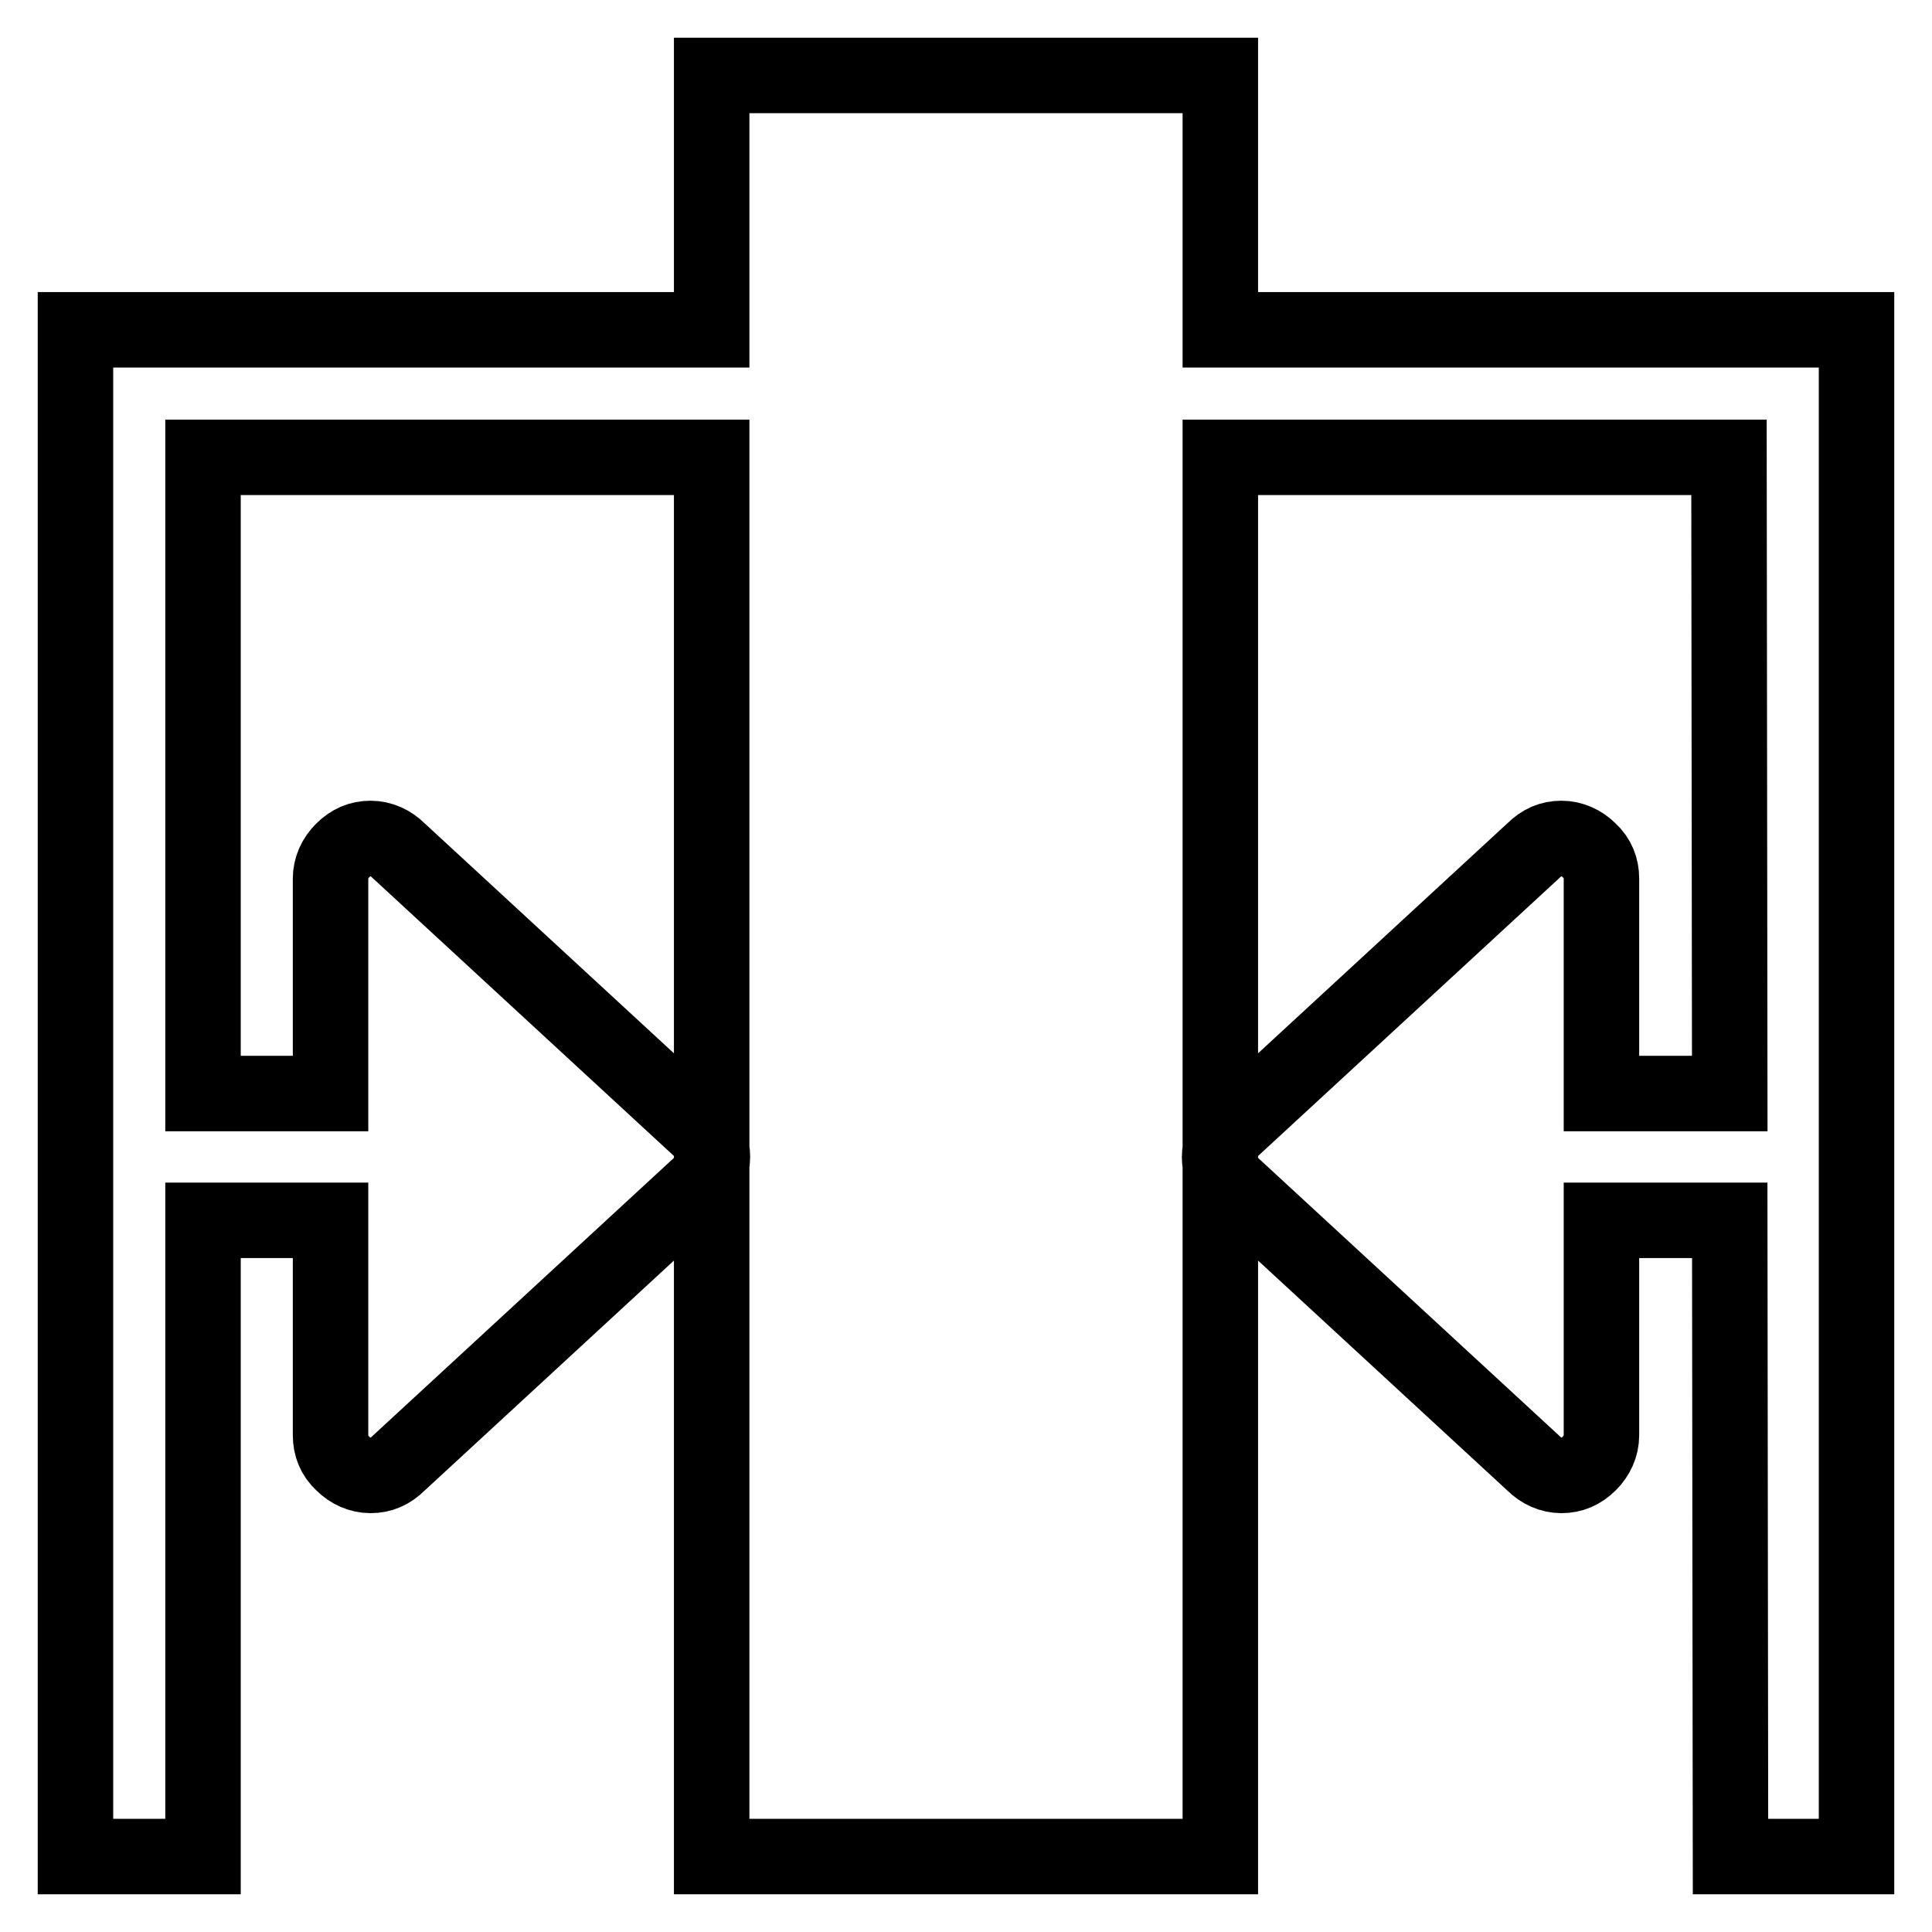
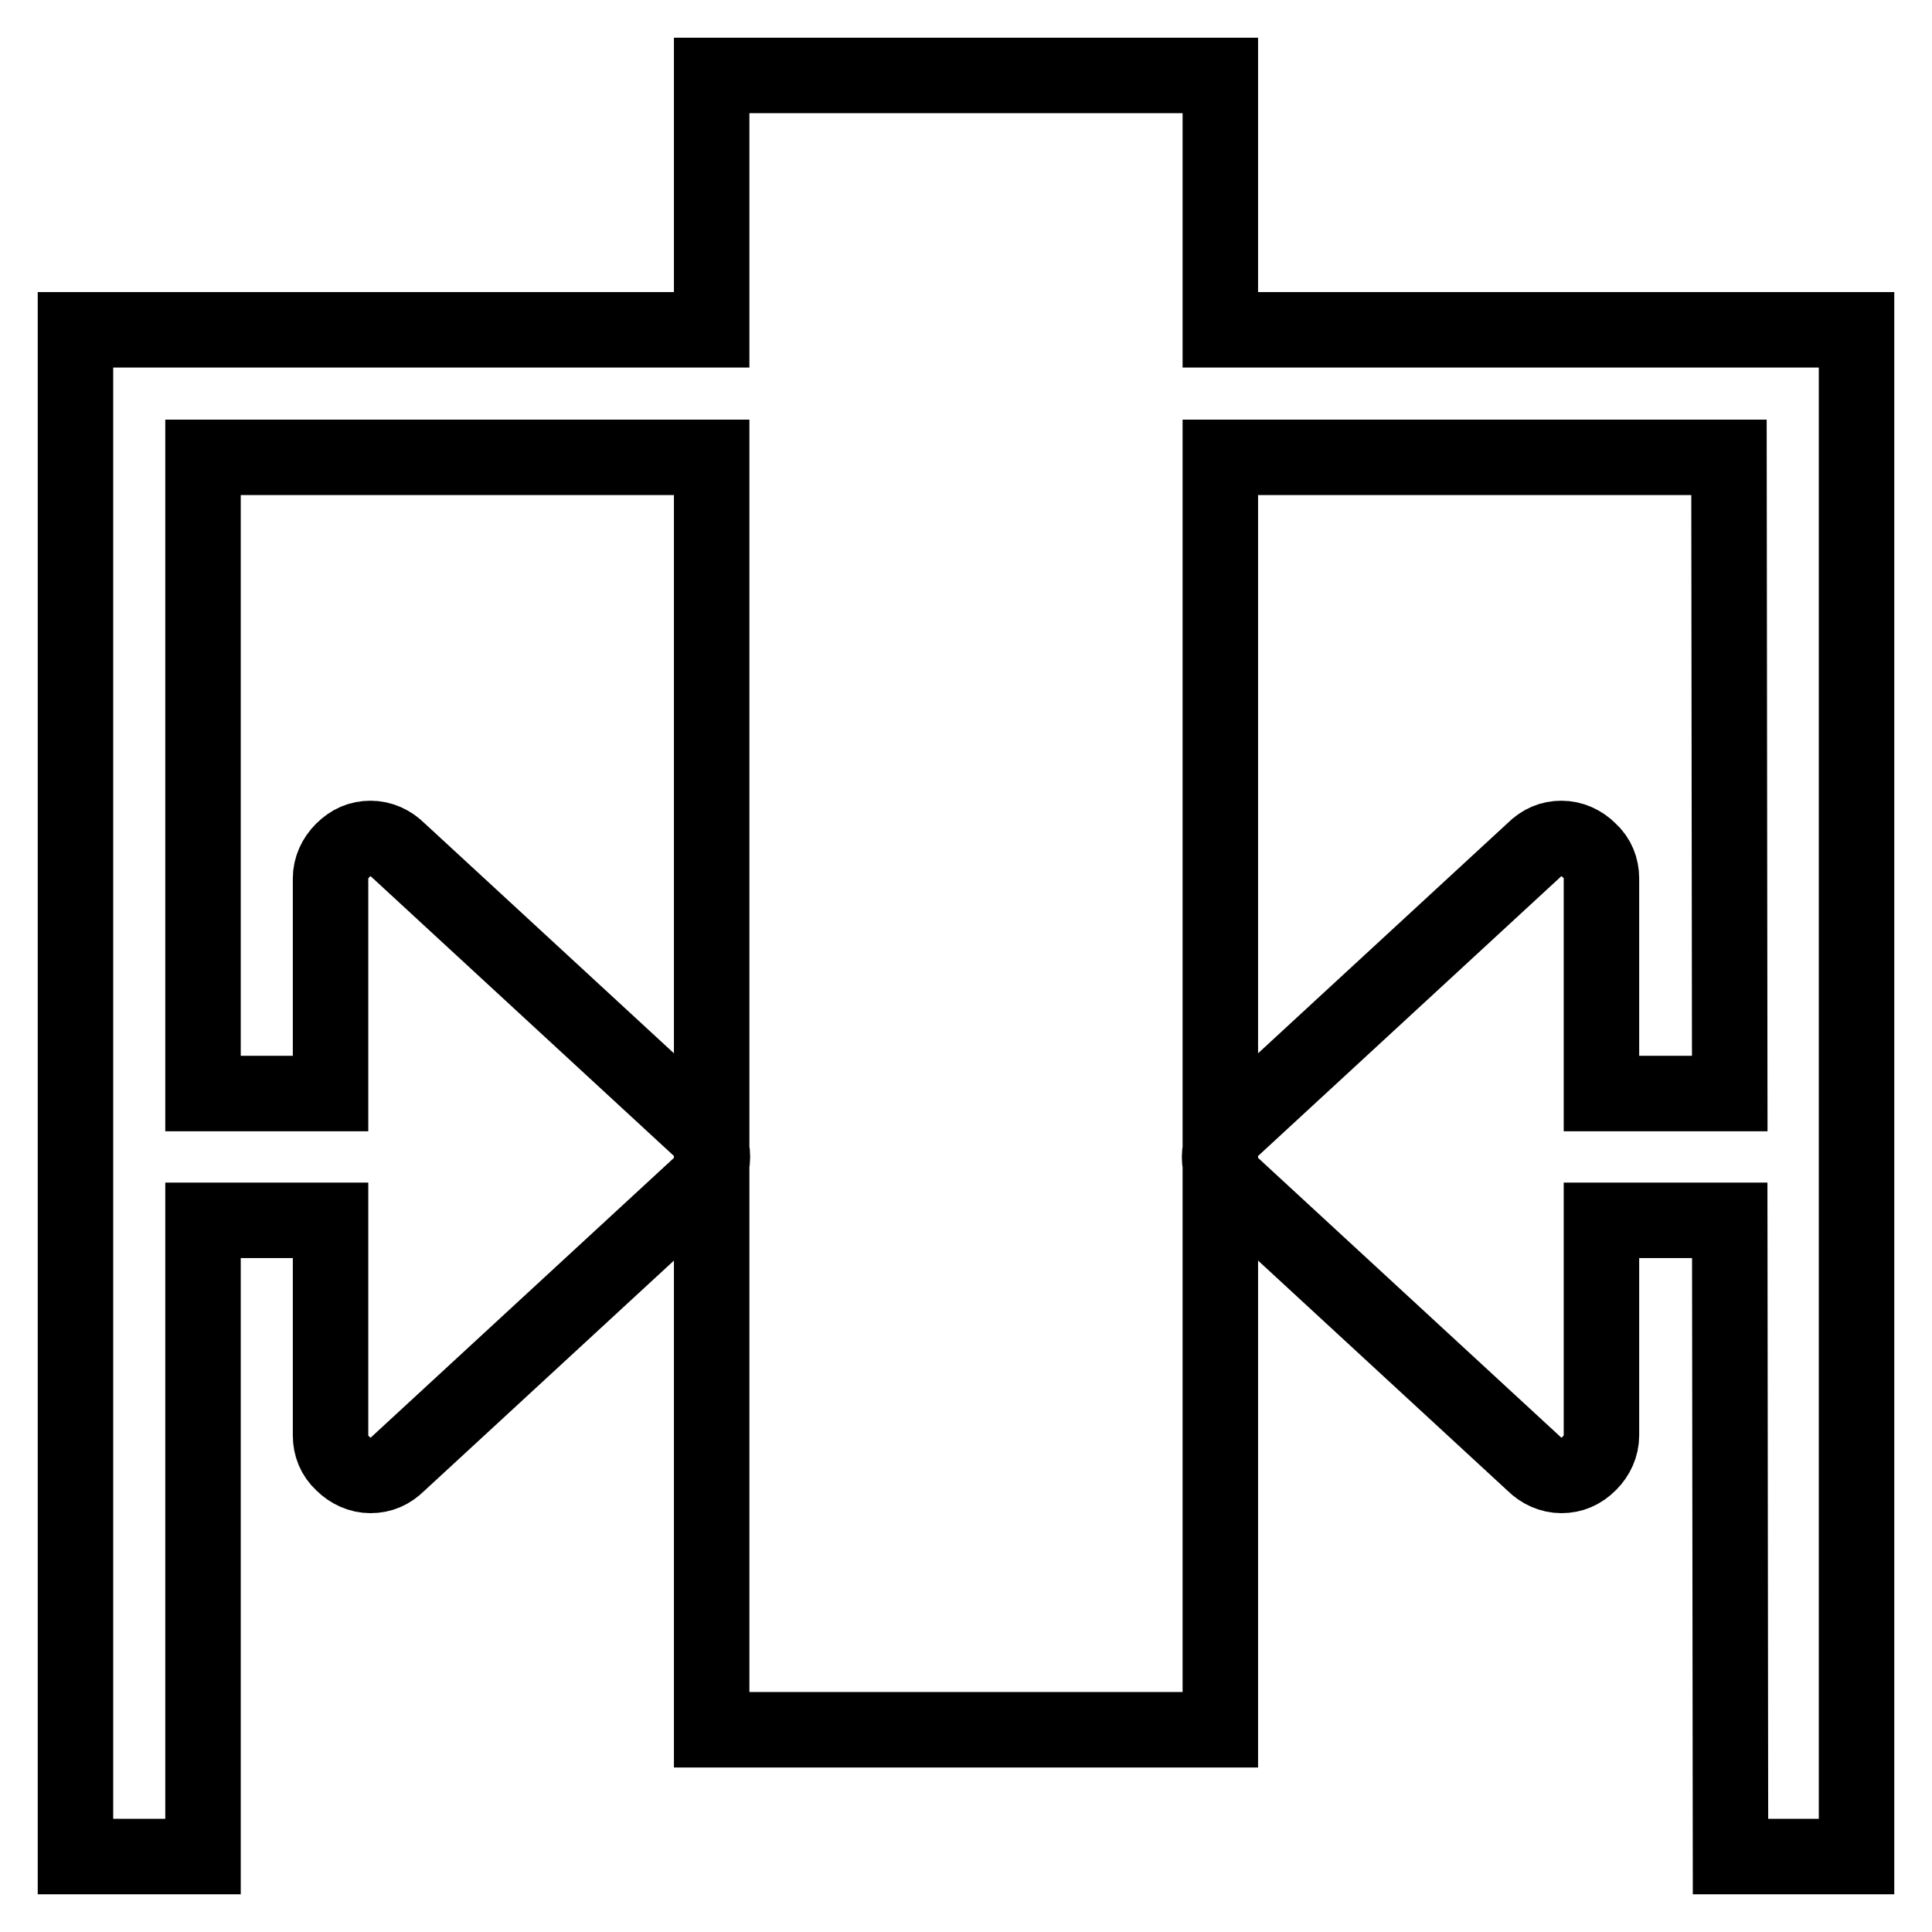
<svg xmlns="http://www.w3.org/2000/svg" version="1.1" x="0px" y="0px" viewBox="0 0 256 256" enable-background="new 0 0 256 256" xml:space="preserve">
  <g>
-     <path stroke-width="10" fill-opacity="0" stroke="#000000" d="M229.1,43.7h-67.4V10H94.3v33.7H26.9H10v16.9V246h16.9v-84.3h16.9v28.5c0,1.4,0.5,2.7,1.6,3.7 c1,1,2.3,1.6,3.7,1.6c1.4,0,2.6-0.5,3.7-1.6l40-36.9c1-1,1.6-2.3,1.6-3.7c0-1.4-0.5-2.6-1.6-3.7l-40-36.9c-1-1-2.3-1.6-3.7-1.6 c-1.4,0-2.6,0.5-3.7,1.6c-1,1-1.6,2.3-1.6,3.7v28.5H26.9V60.6h67.4v92.7v75.9V246h67.4v-16.9v-75.9V60.6h67.4l0.1,84.3h-17v-28.5 c0-1.4-0.5-2.7-1.6-3.7c-1-1-2.3-1.6-3.7-1.6s-2.6,0.5-3.7,1.6l-40,36.9c-1,1-1.6,2.3-1.6,3.7c0,1.4,0.5,2.6,1.6,3.7l40,36.9 c1,1,2.3,1.6,3.7,1.6c1.4,0,2.6-0.5,3.7-1.6c1-1,1.6-2.3,1.6-3.7v-28.5h17l0.1,84.3H246V60.6V43.7H229.1z" />
+     <path stroke-width="10" fill-opacity="0" stroke="#000000" d="M229.1,43.7h-67.4V10H94.3v33.7H26.9H10v16.9V246h16.9v-84.3h16.9v28.5c0,1.4,0.5,2.7,1.6,3.7 c1,1,2.3,1.6,3.7,1.6c1.4,0,2.6-0.5,3.7-1.6l40-36.9c1-1,1.6-2.3,1.6-3.7c0-1.4-0.5-2.6-1.6-3.7l-40-36.9c-1-1-2.3-1.6-3.7-1.6 c-1.4,0-2.6,0.5-3.7,1.6c-1,1-1.6,2.3-1.6,3.7v28.5H26.9V60.6h67.4v92.7v75.9h67.4v-16.9v-75.9V60.6h67.4l0.1,84.3h-17v-28.5 c0-1.4-0.5-2.7-1.6-3.7c-1-1-2.3-1.6-3.7-1.6s-2.6,0.5-3.7,1.6l-40,36.9c-1,1-1.6,2.3-1.6,3.7c0,1.4,0.5,2.6,1.6,3.7l40,36.9 c1,1,2.3,1.6,3.7,1.6c1.4,0,2.6-0.5,3.7-1.6c1-1,1.6-2.3,1.6-3.7v-28.5h17l0.1,84.3H246V60.6V43.7H229.1z" />
  </g>
</svg>